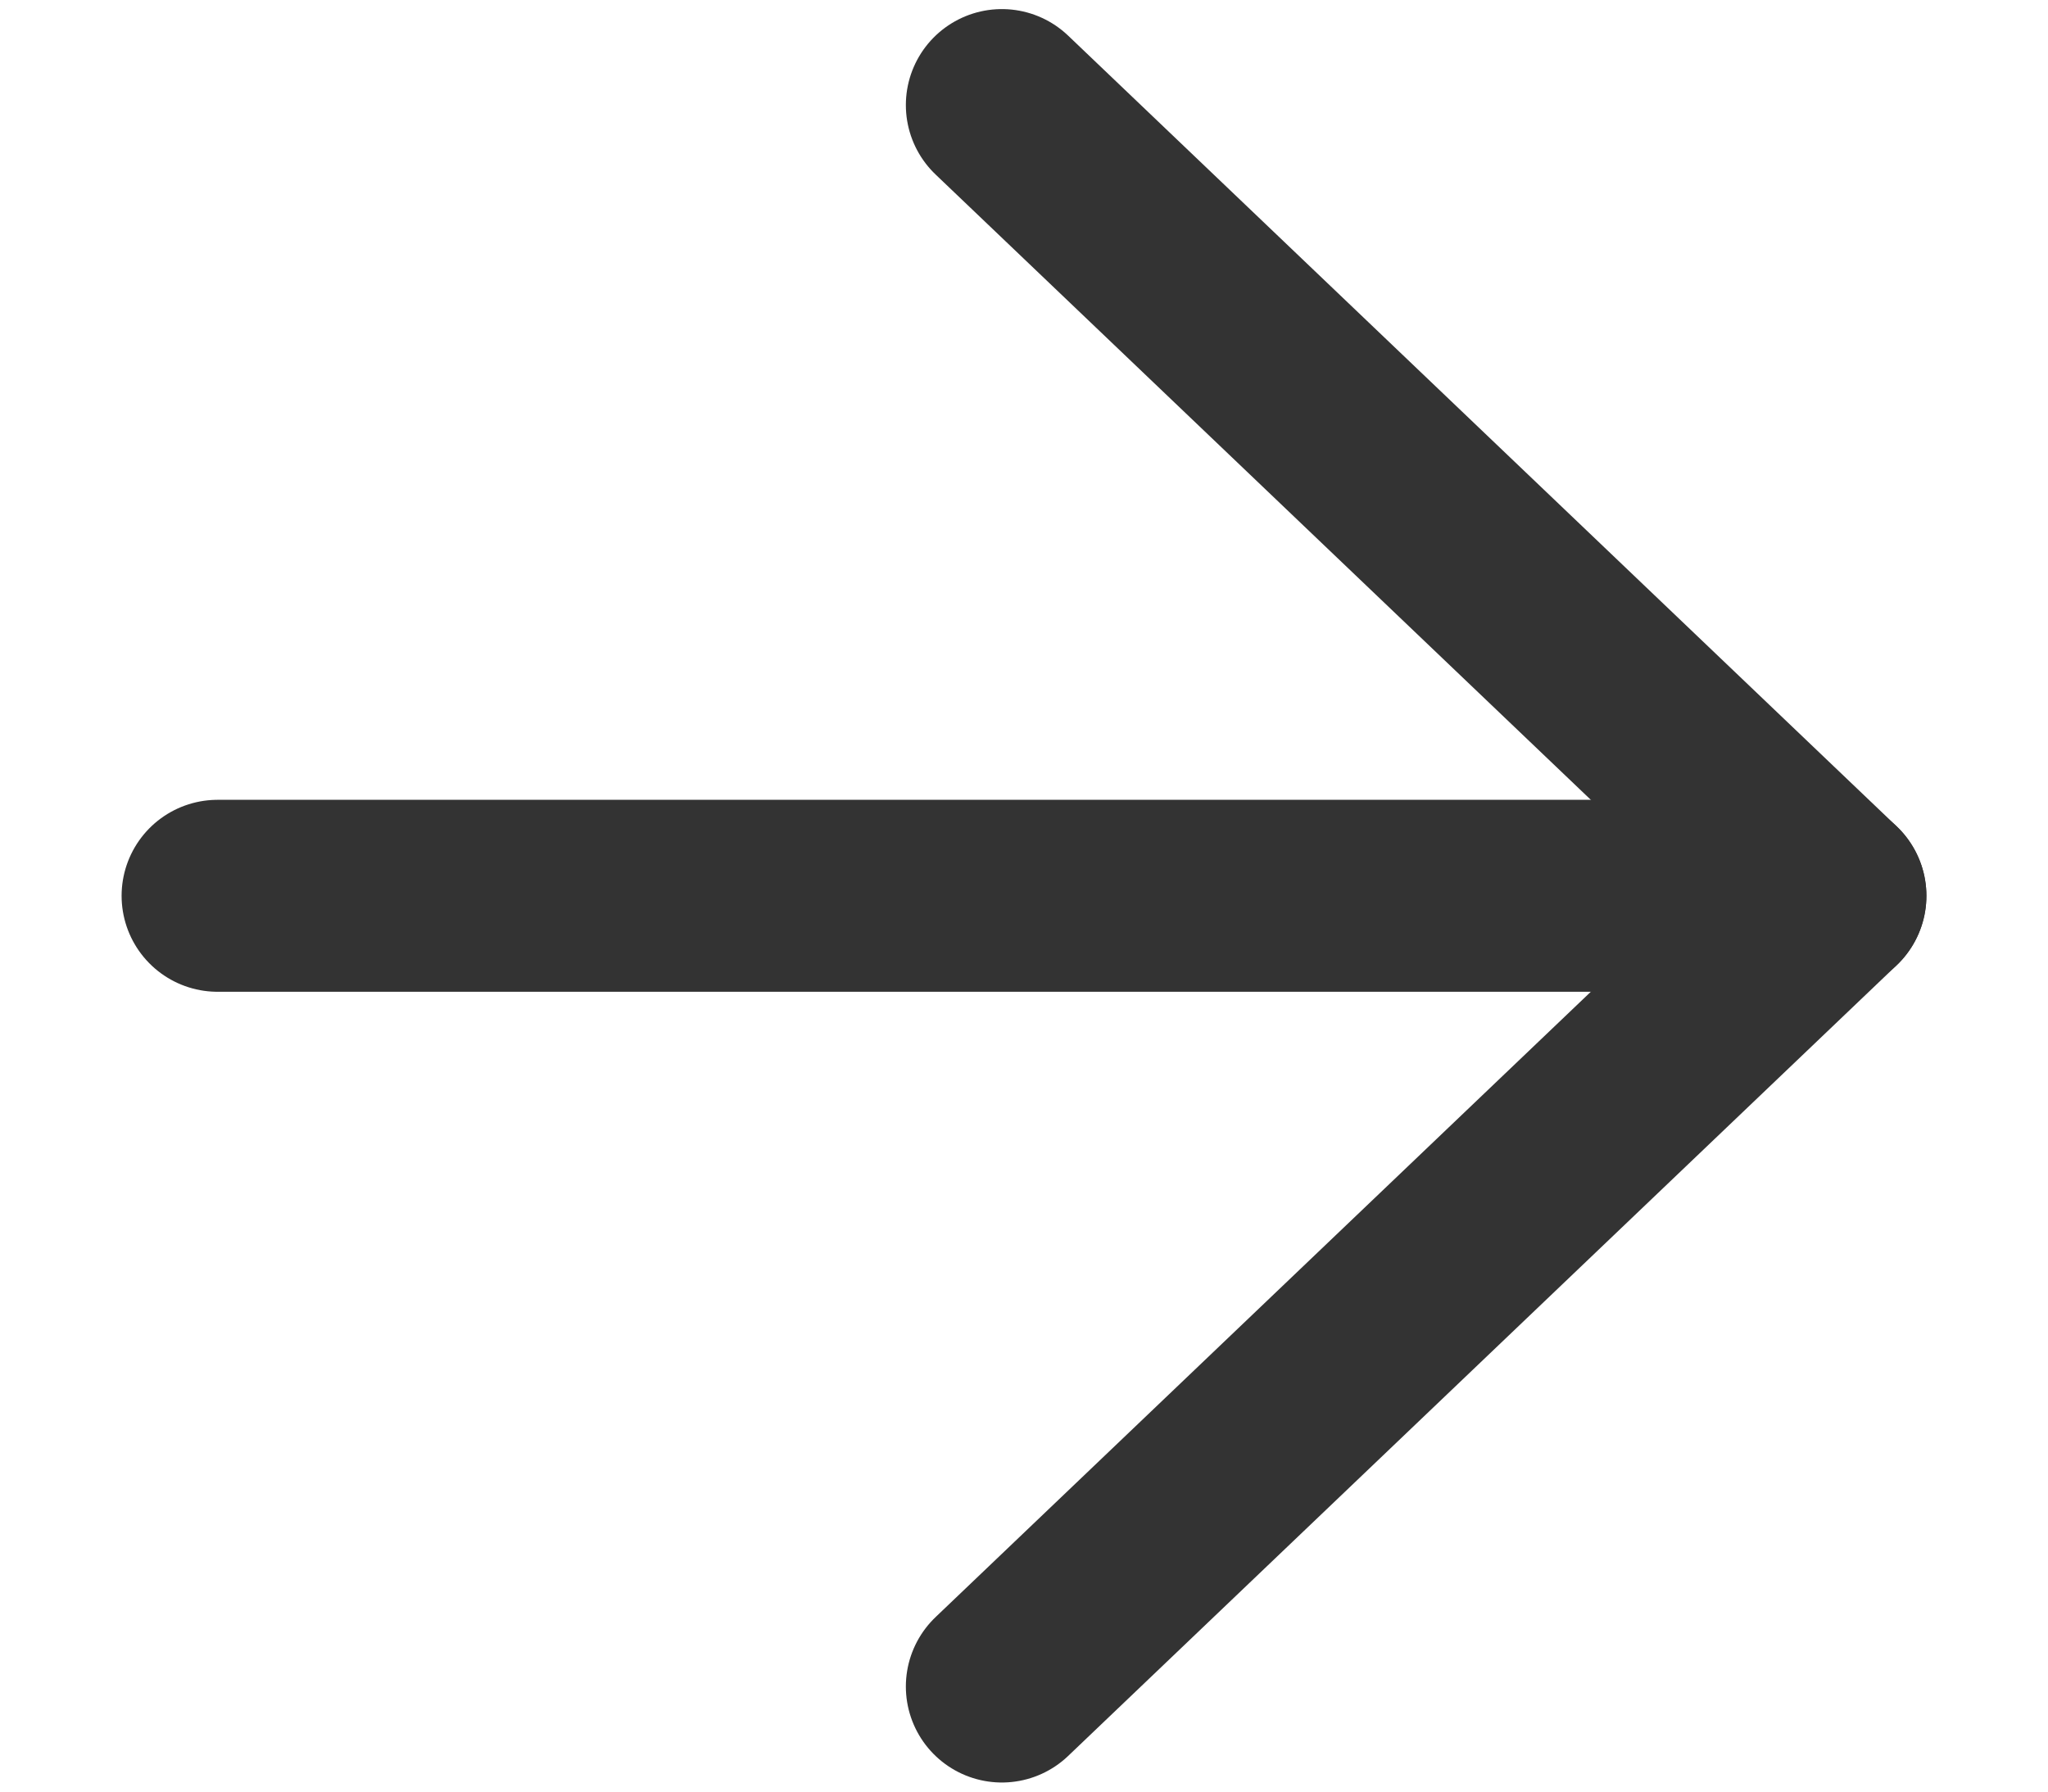
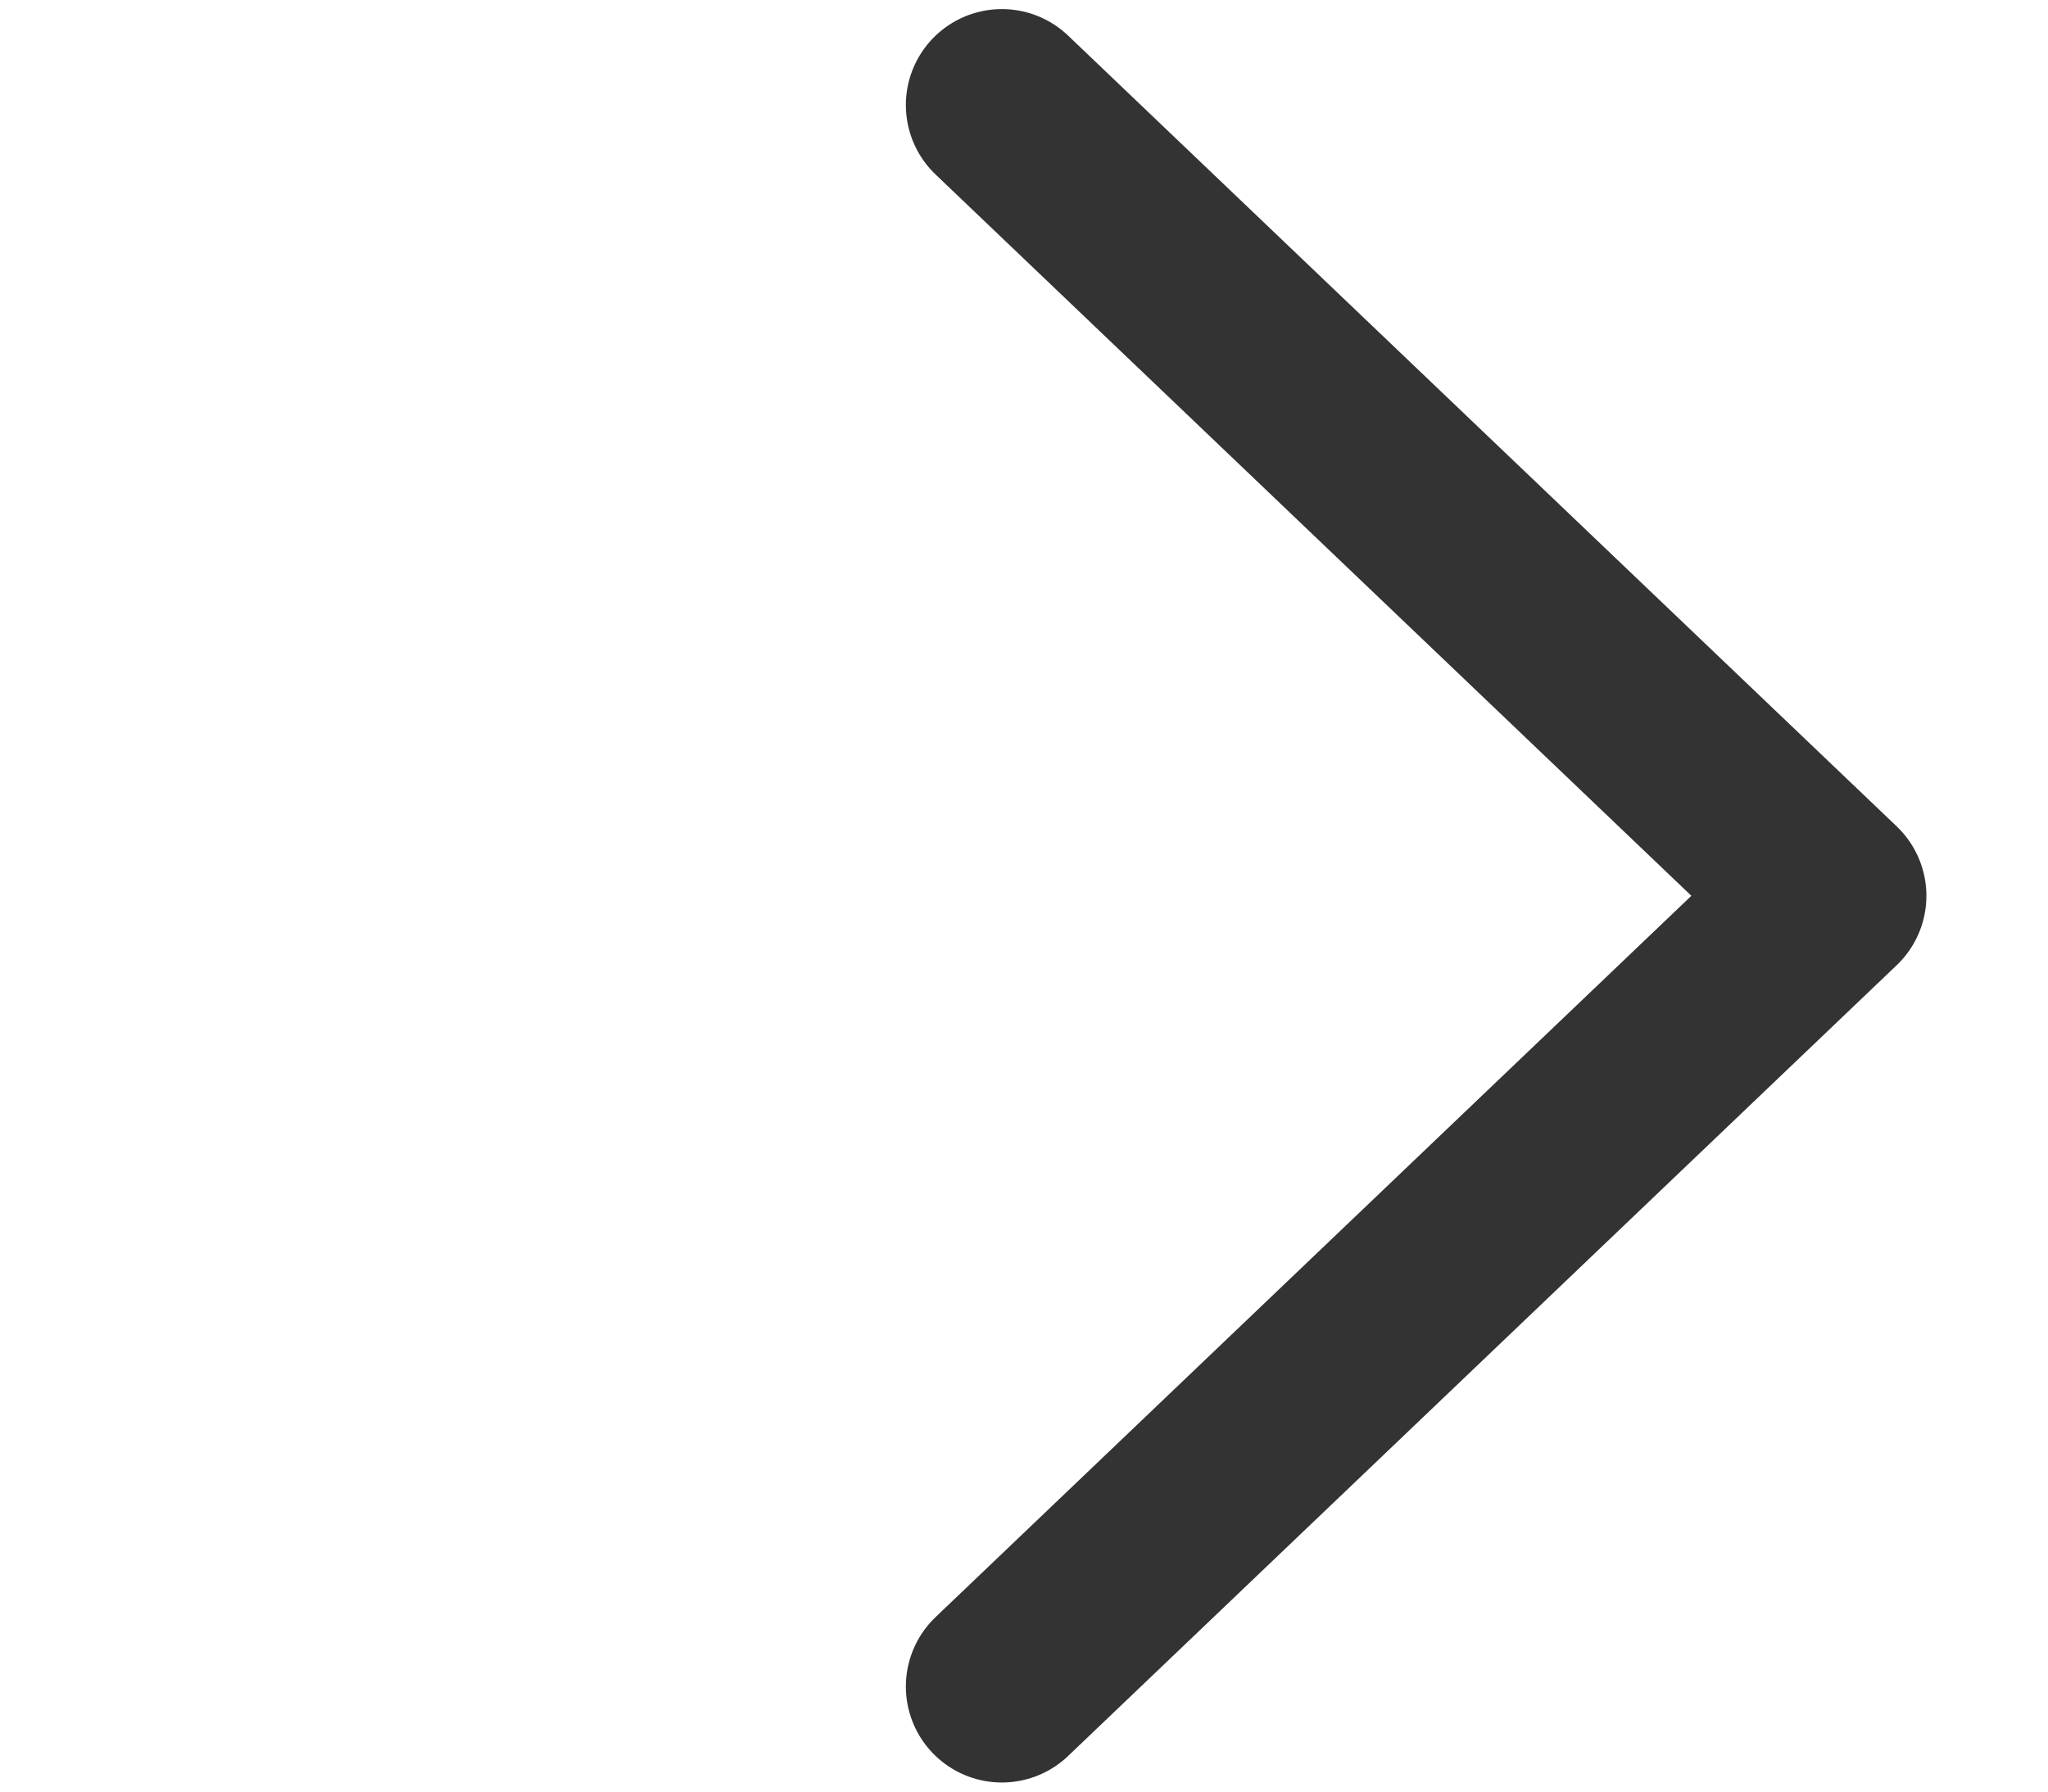
<svg xmlns="http://www.w3.org/2000/svg" width="16" height="14" viewBox="0 0 16 14" fill="none">
  <path d="M7.827 0.821L14.3 7L7.827 13.179" stroke="#333333" stroke-width="1.5" stroke-linecap="round" stroke-linejoin="round" />
-   <path d="M14.3 7L1.7 7" stroke="#333333" stroke-width="1.5" stroke-linecap="round" stroke-linejoin="round" />
</svg>